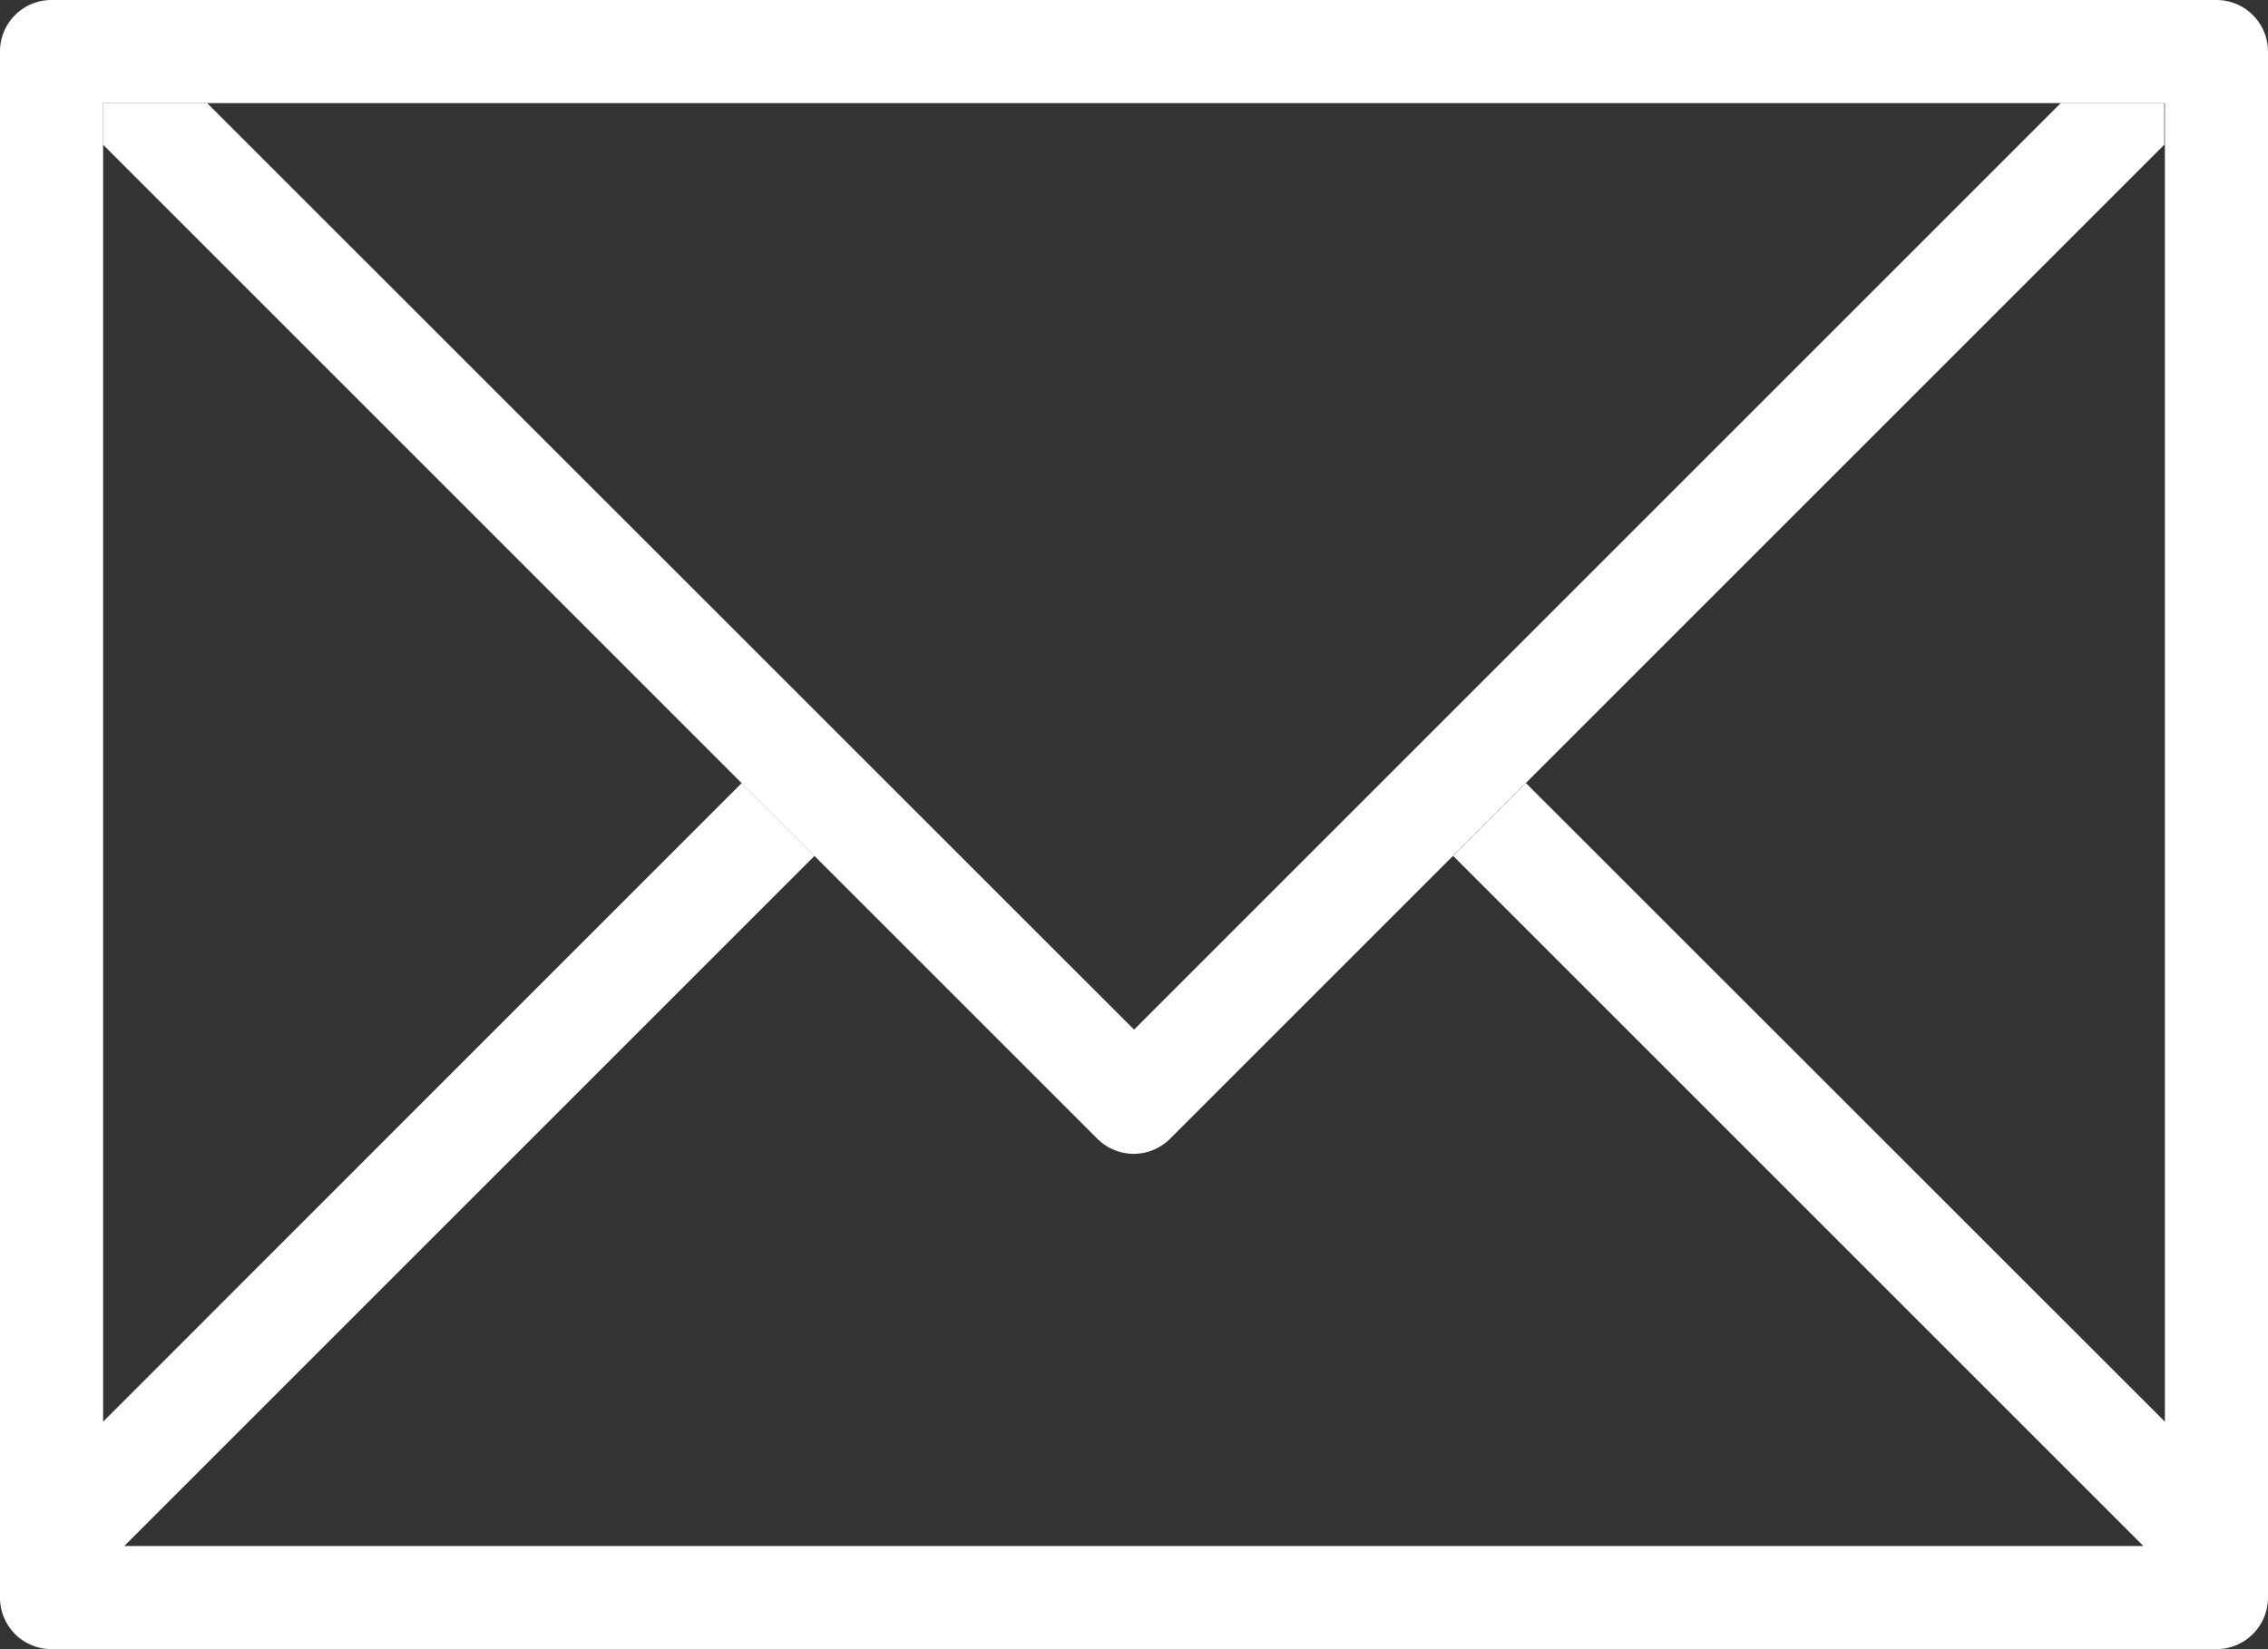
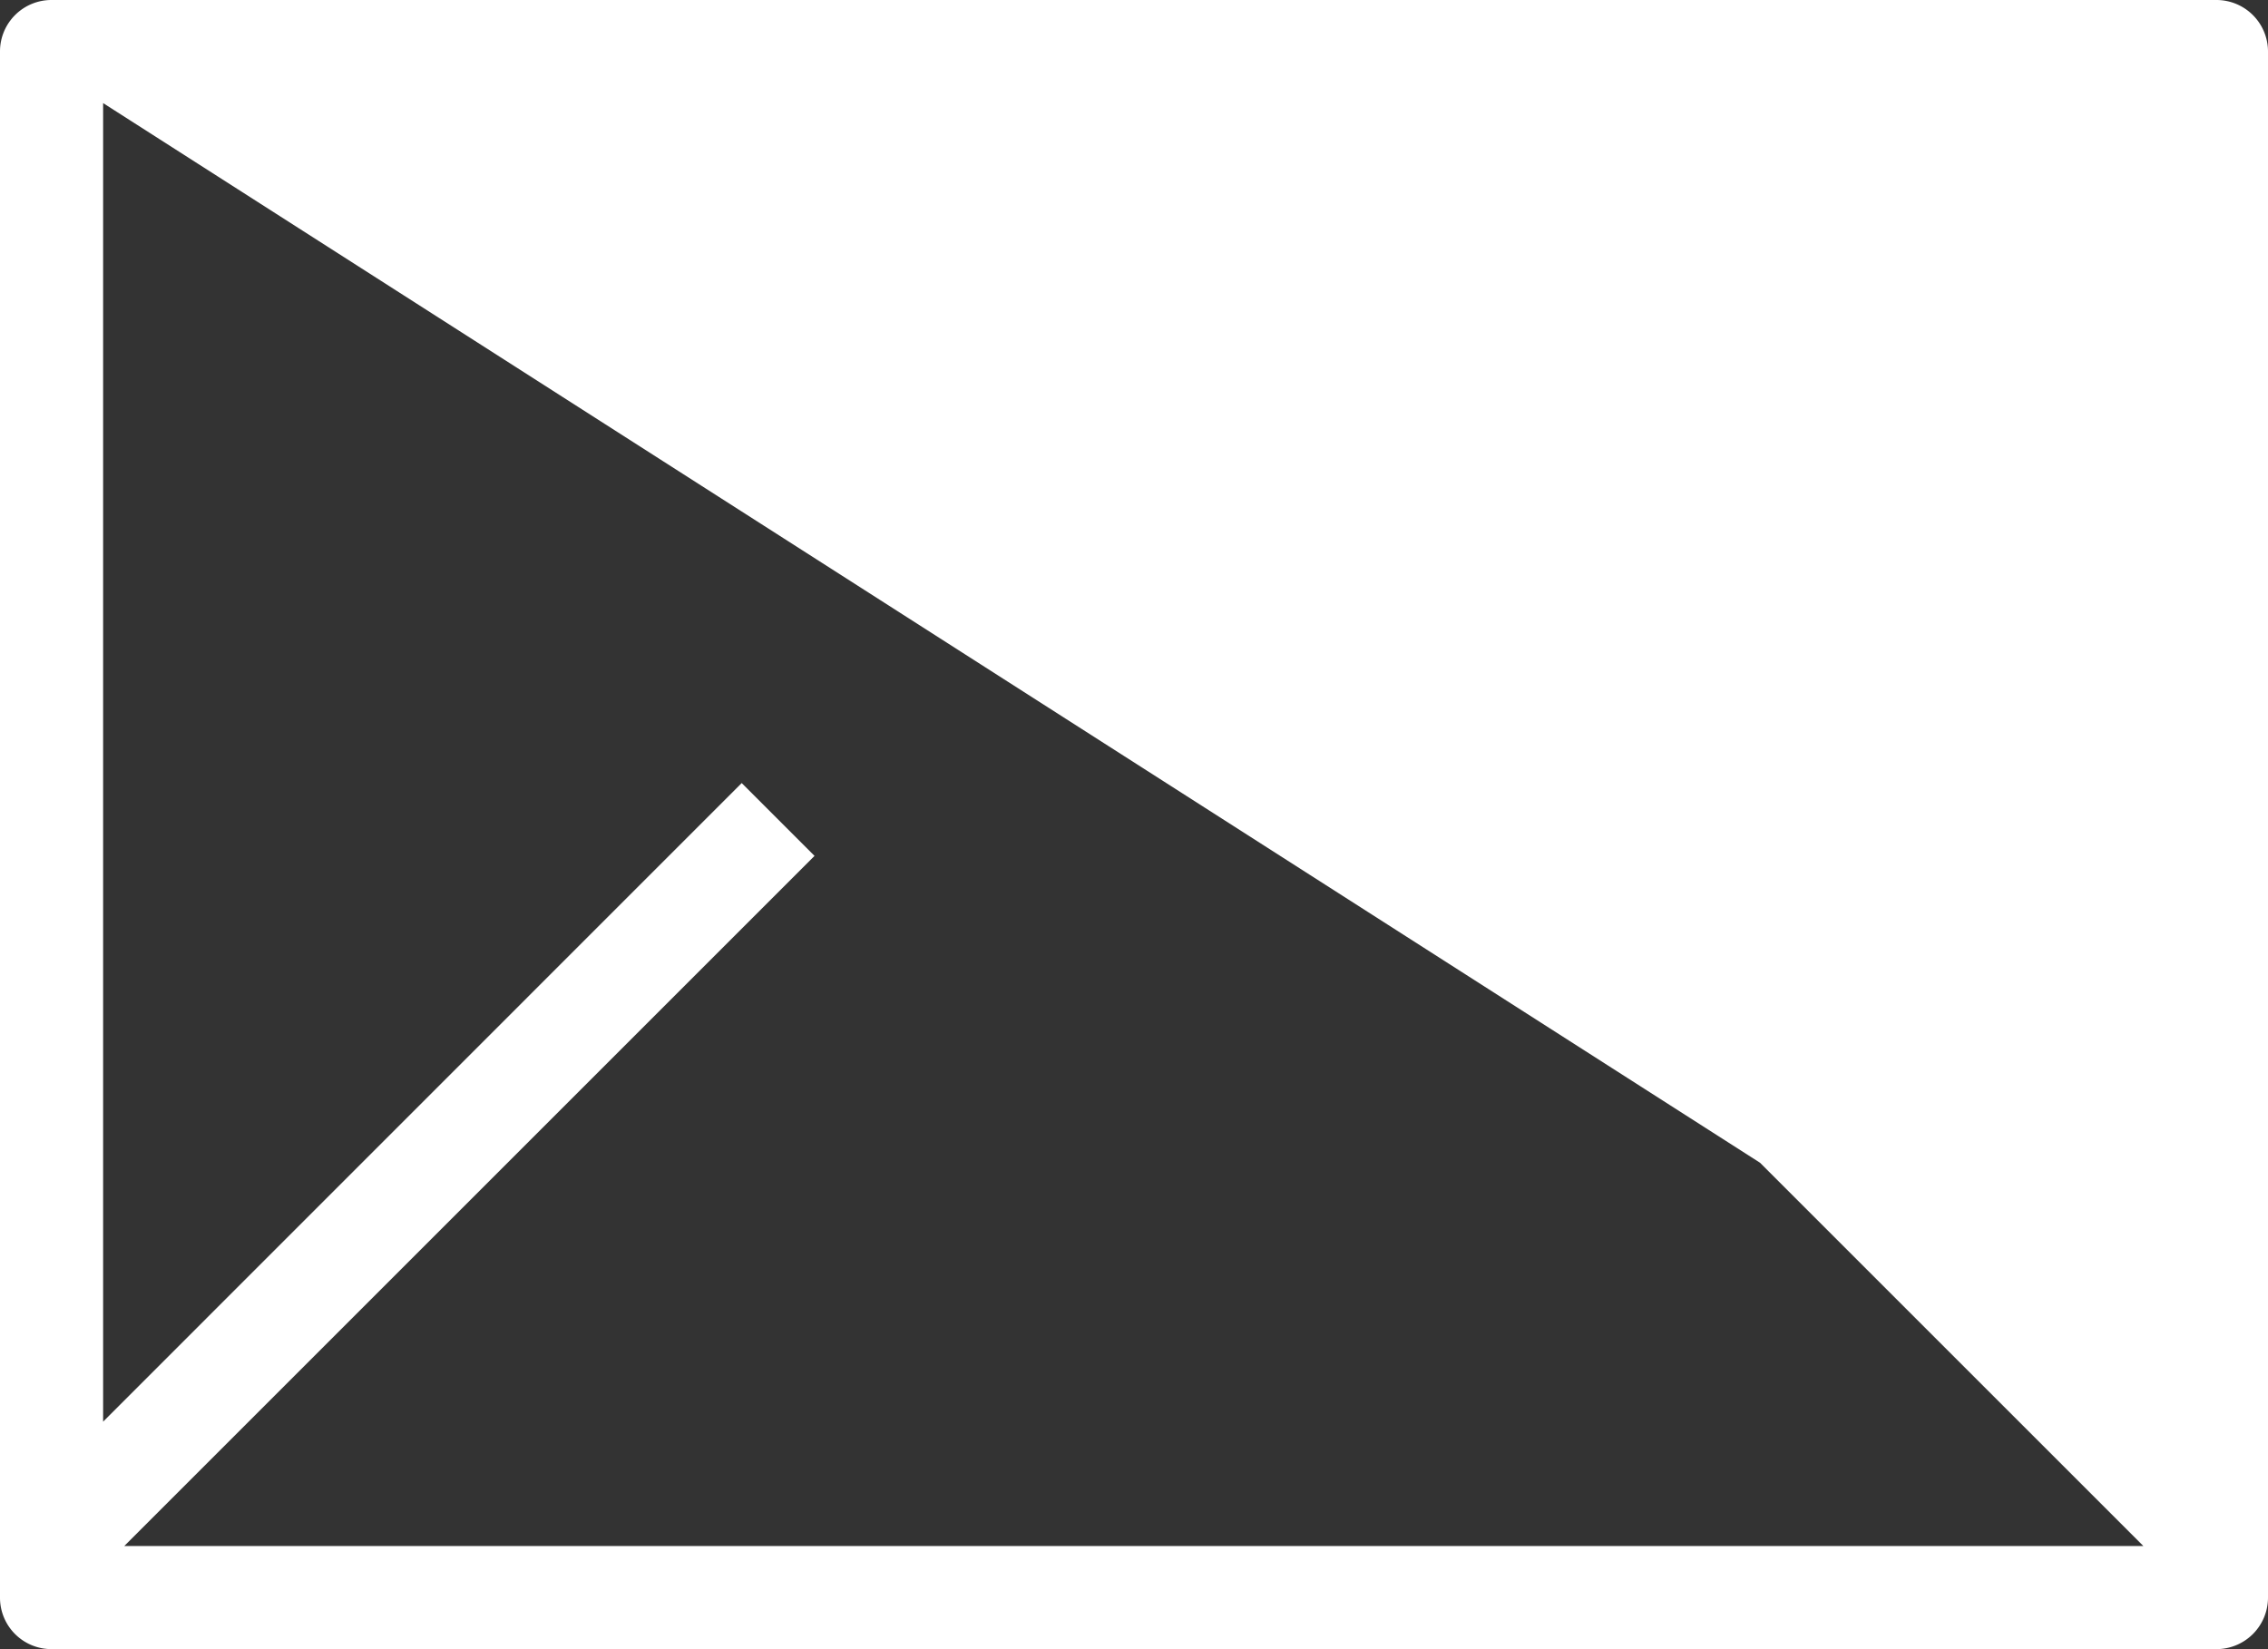
<svg xmlns="http://www.w3.org/2000/svg" viewBox="0 0 19.619 14.268" width="19.619" height="14.268" x="0" y="0">
  <rect x="0" y="0" width="19.619" height="14.268" fill="#333333" stroke="none" />
  <g id="Group_220" data-name="Group 220" transform="translate(0 -6)">
-     <path id="Path_2213" data-name="Path 2213" d="M19.173,6H.446A.445.445,0,0,0,0,6.446V19.822a.445.445,0,0,0,.446.446H19.173a.446.446,0,0,0,.446-.446V6.446A.446.446,0,0,0,19.173,6Zm-.446,12.3L13.2,12.775l-.63.63,5.971,5.971H1.075l5.971-5.971-.63-.63L.892,18.3V6.892H18.727Z" fill="#fff" />
-     <path id="Path_2214" data-name="Path 2214" d="M18.934,8l-8.016,8.016L2.9,8H2v.36l8.6,8.6a.445.445,0,0,0,.63,0l8.6-8.6V8Z" transform="translate(-1.108 -1.108)" fill="#fff" />
+     <path id="Path_2213" data-name="Path 2213" d="M19.173,6H.446A.445.445,0,0,0,0,6.446V19.822a.445.445,0,0,0,.446.446H19.173a.446.446,0,0,0,.446-.446V6.446A.446.446,0,0,0,19.173,6Zm-.446,12.3L13.2,12.775l-.63.63,5.971,5.971H1.075l5.971-5.971-.63-.63L.892,18.3V6.892Z" fill="#fff" />
  </g>
</svg>